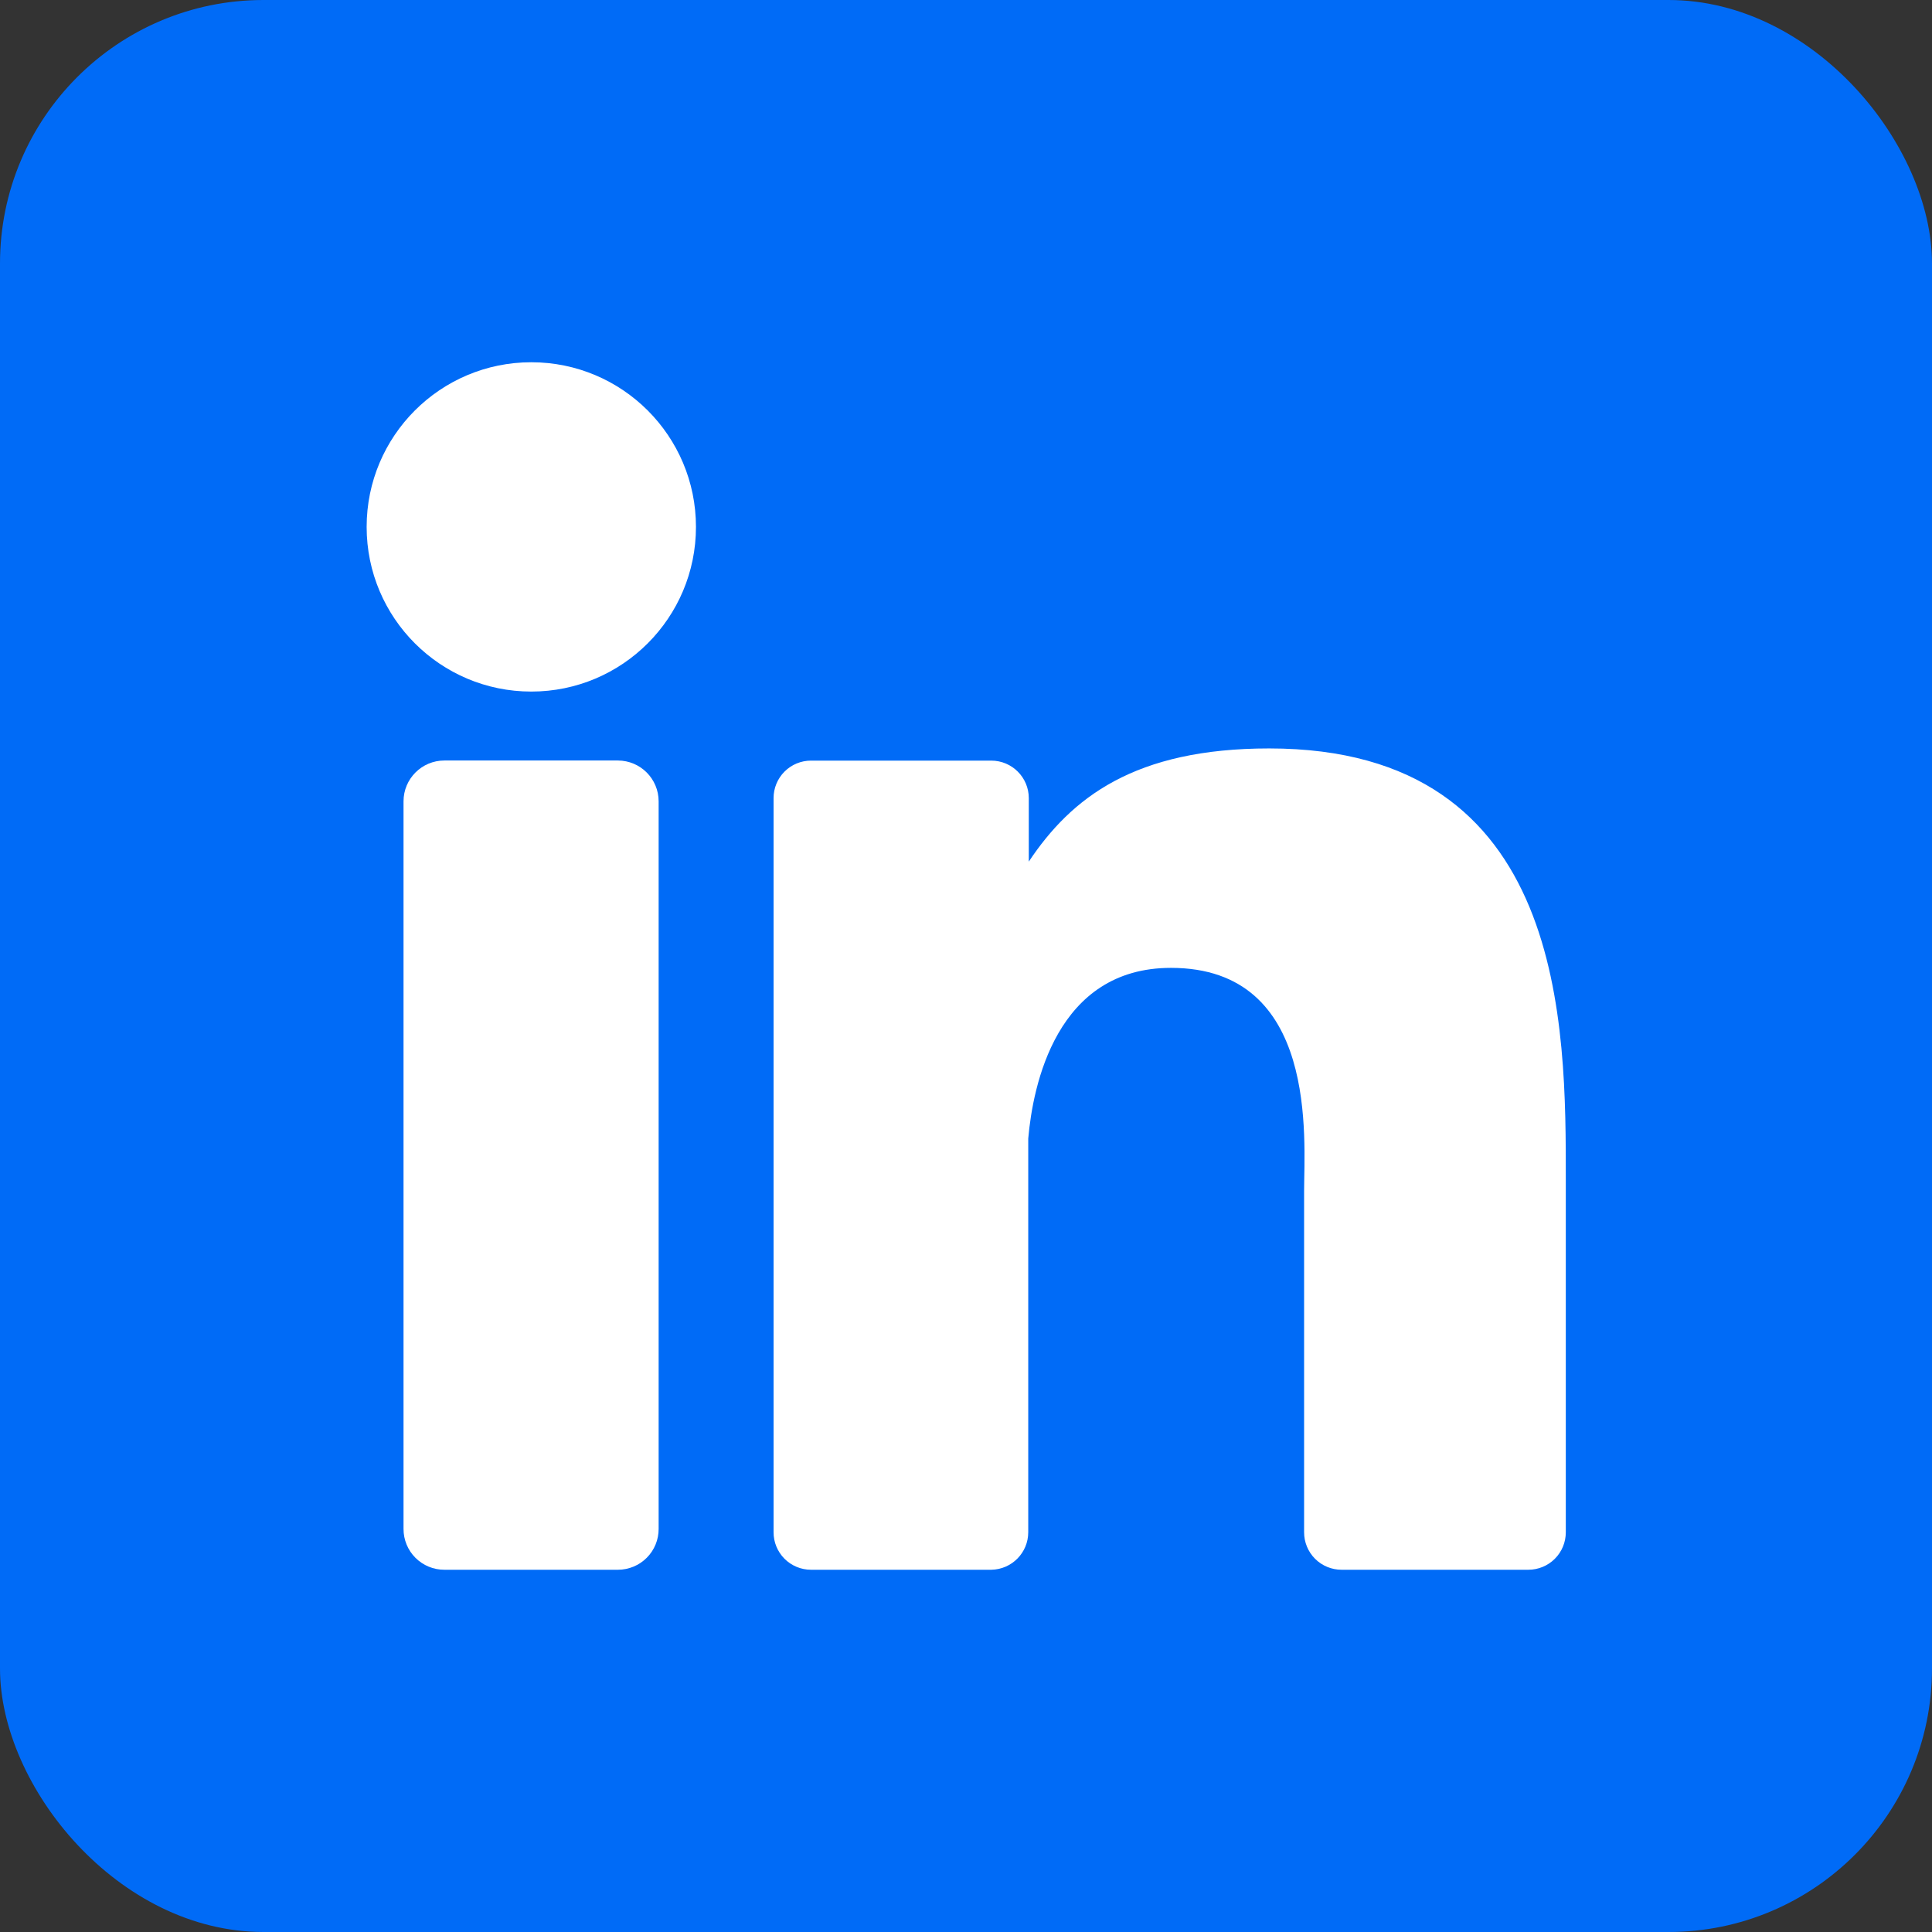
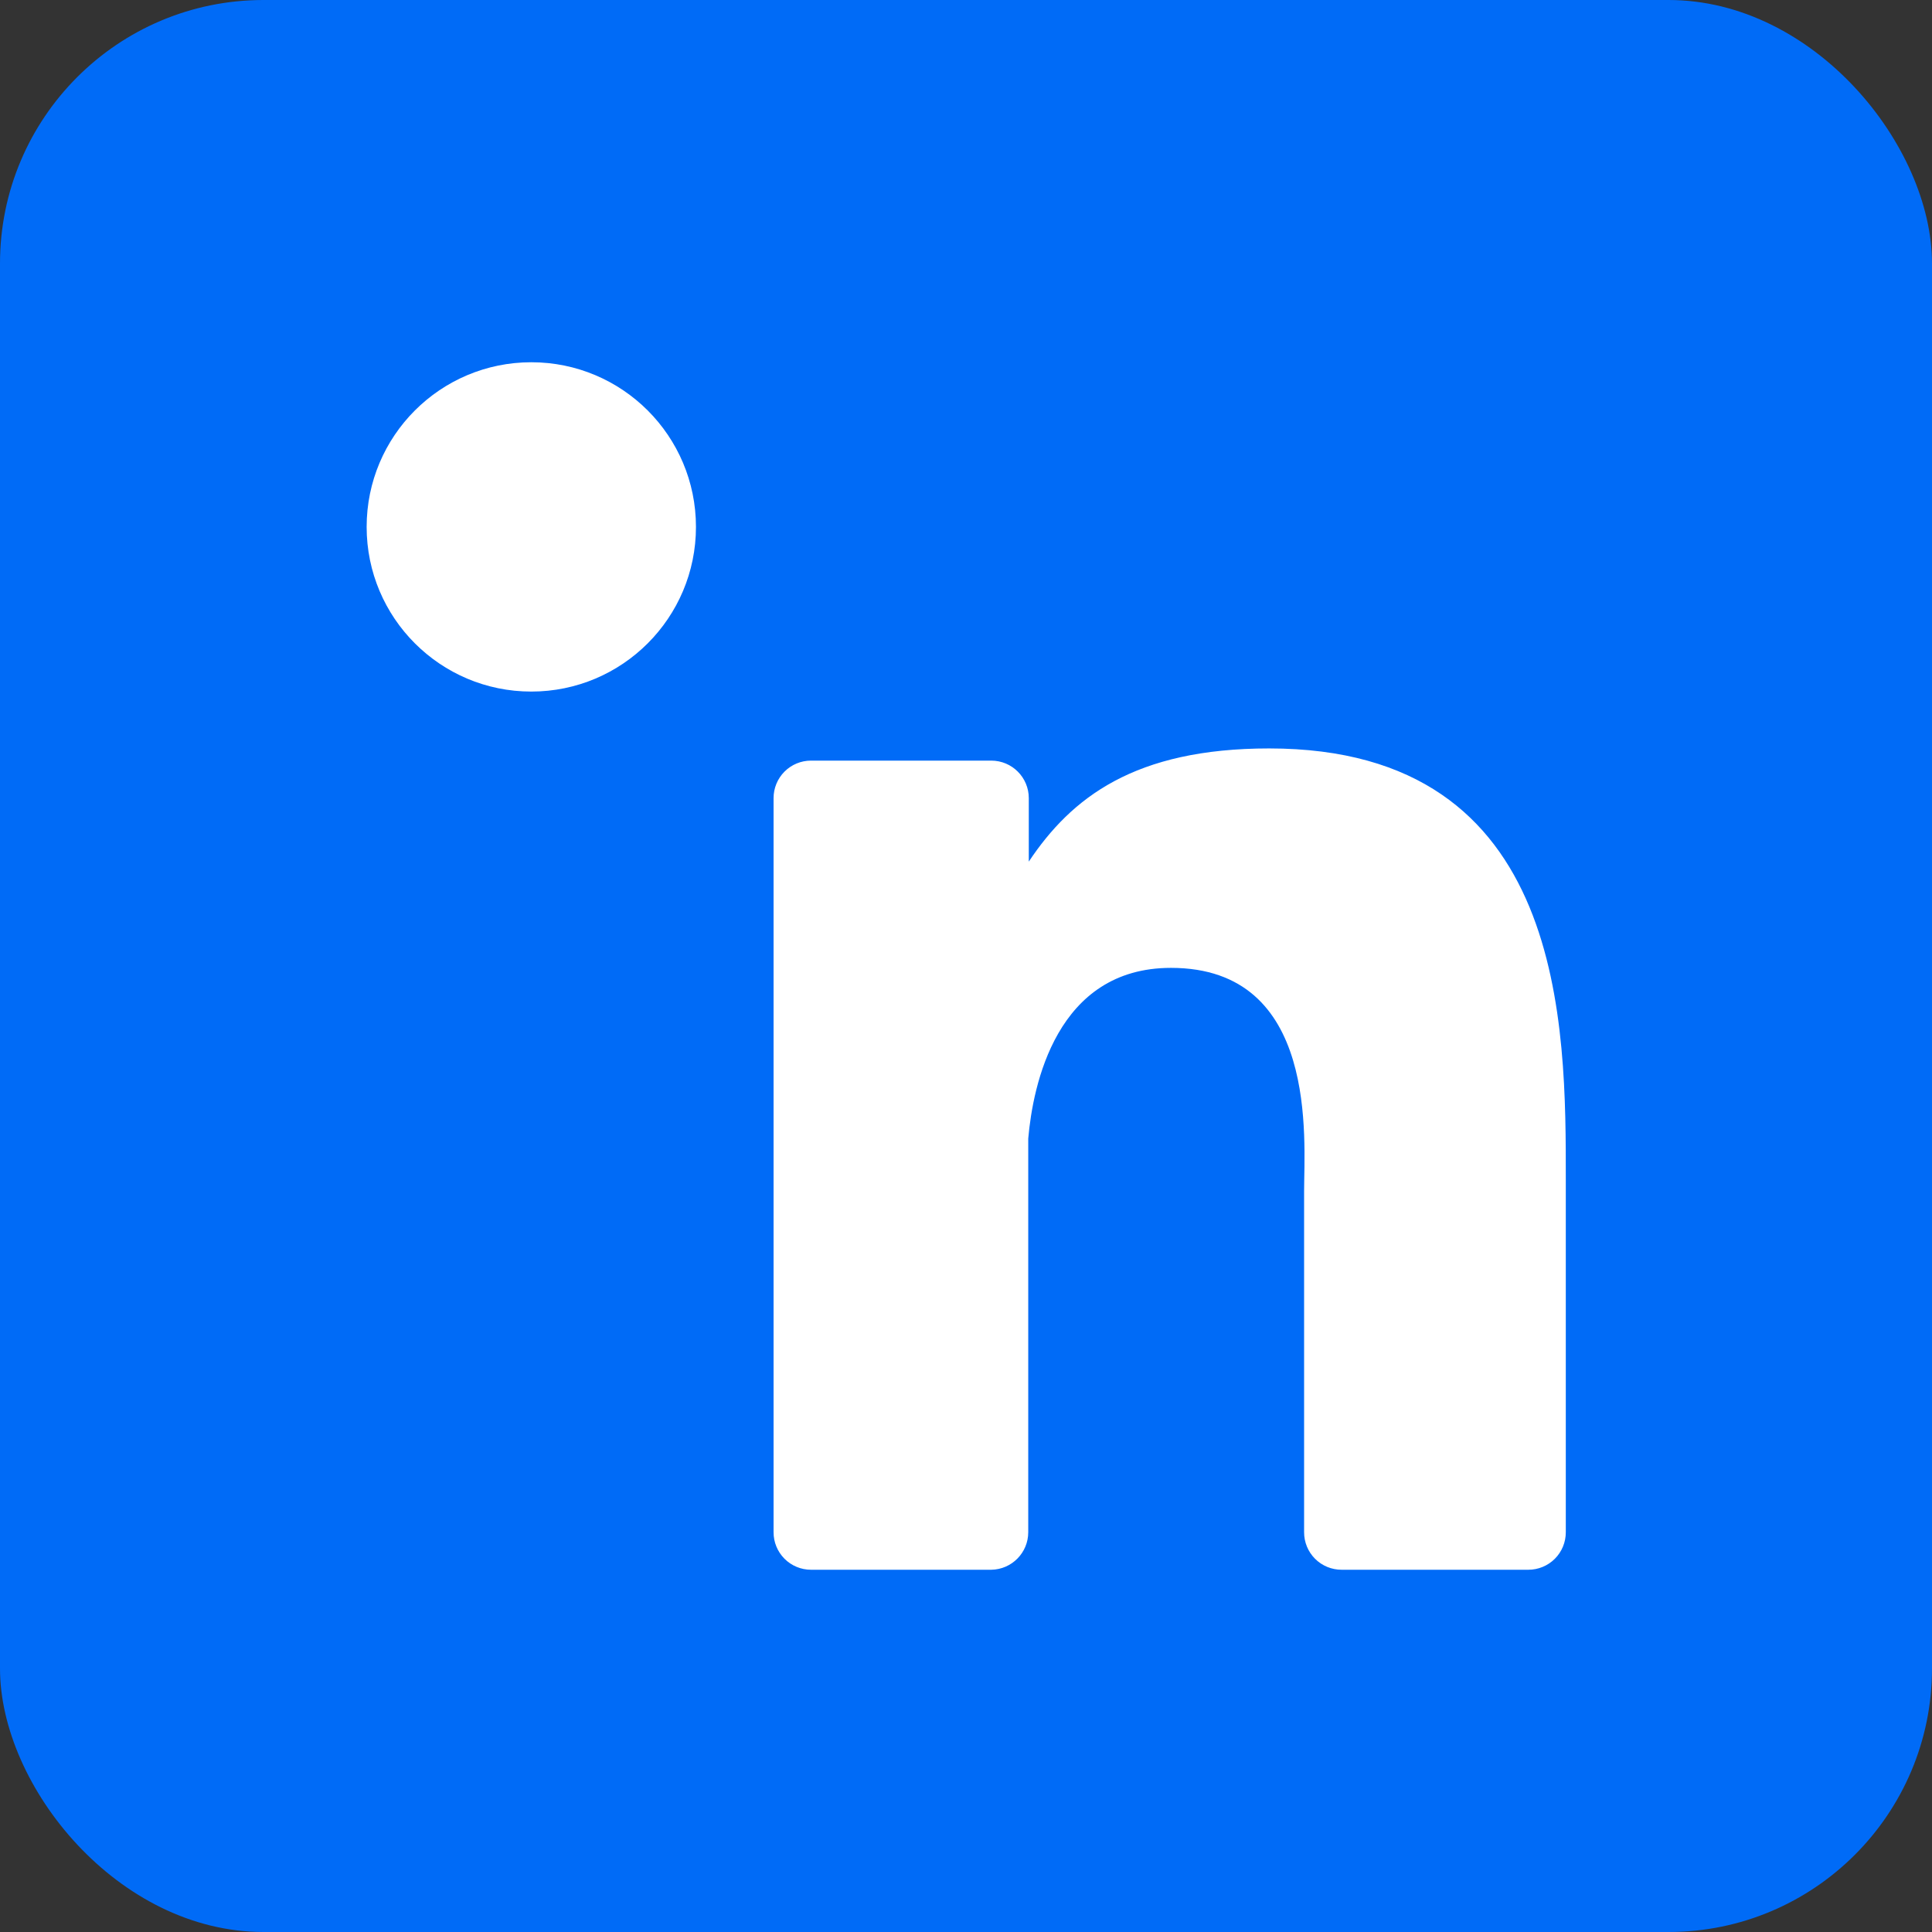
<svg xmlns="http://www.w3.org/2000/svg" width="512px" height="512px" viewBox="0 0 512 512">
  <rect x="0" y="0" width="512" height="512" fill="#333333" stroke="none" />
  <title>linkedin (2)</title>
  <g id="Page-1" stroke="none" stroke-width="1" fill="none" fill-rule="evenodd">
    <g id="linkedin-(2)" fill-rule="nonzero">
      <rect id="background" fill="#006BF7" x="0" y="0" width="512" height="512" rx="69.818" />
      <g id="icon" transform="translate(97.164, 96)" fill="#FFFFFF">
        <path d="M87.273,43.636 C87.273,67.736 67.736,87.273 43.636,87.273 C19.537,87.273 -4.26325641e-14,67.736 -4.26325641e-14,43.636 C-4.26325641e-14,19.537 19.537,0 43.636,0 C67.736,0 87.273,19.537 87.273,43.636 Z" id="Path" />
-         <path d="M77.382,116.364 L77.382,309.149 C77.397,312.022 76.267,314.782 74.241,316.818 C72.216,318.855 69.462,320 66.589,320 L20.596,320 C17.724,320.008 14.967,318.87 12.936,316.839 C10.904,314.808 9.767,312.051 9.775,309.178 L9.775,116.364 C9.775,110.387 14.62,105.542 20.596,105.542 L66.589,105.542 C72.554,105.558 77.382,110.398 77.382,116.364 L77.382,116.364 Z" id="Path" />
        <path d="M317.789,216.727 L317.789,310.051 C317.797,312.692 316.751,315.227 314.884,317.095 C313.016,318.962 310.481,320.008 307.84,320 L258.385,320 C255.744,320.008 253.209,318.962 251.342,317.095 C249.474,315.227 248.429,312.692 248.436,310.051 L248.436,219.607 C248.436,206.109 252.393,160.495 213.149,160.495 C182.749,160.495 176.553,191.709 175.331,205.731 L175.331,310.051 C175.331,315.489 170.965,319.92 165.527,320 L117.76,320 C115.124,320 112.596,318.951 110.735,317.084 C108.874,315.218 107.832,312.687 107.84,310.051 L107.84,115.52 C107.832,112.884 108.874,110.353 110.735,108.487 C112.596,106.62 115.124,105.571 117.76,105.571 L165.527,105.571 C171.022,105.571 175.476,110.025 175.476,115.52 L175.476,132.335 C186.764,115.404 203.491,102.342 239.185,102.342 C318.255,102.342 317.789,176.175 317.789,216.727 L317.789,216.727 Z" id="Path" />
      </g>
    </g>
  </g>
</svg>